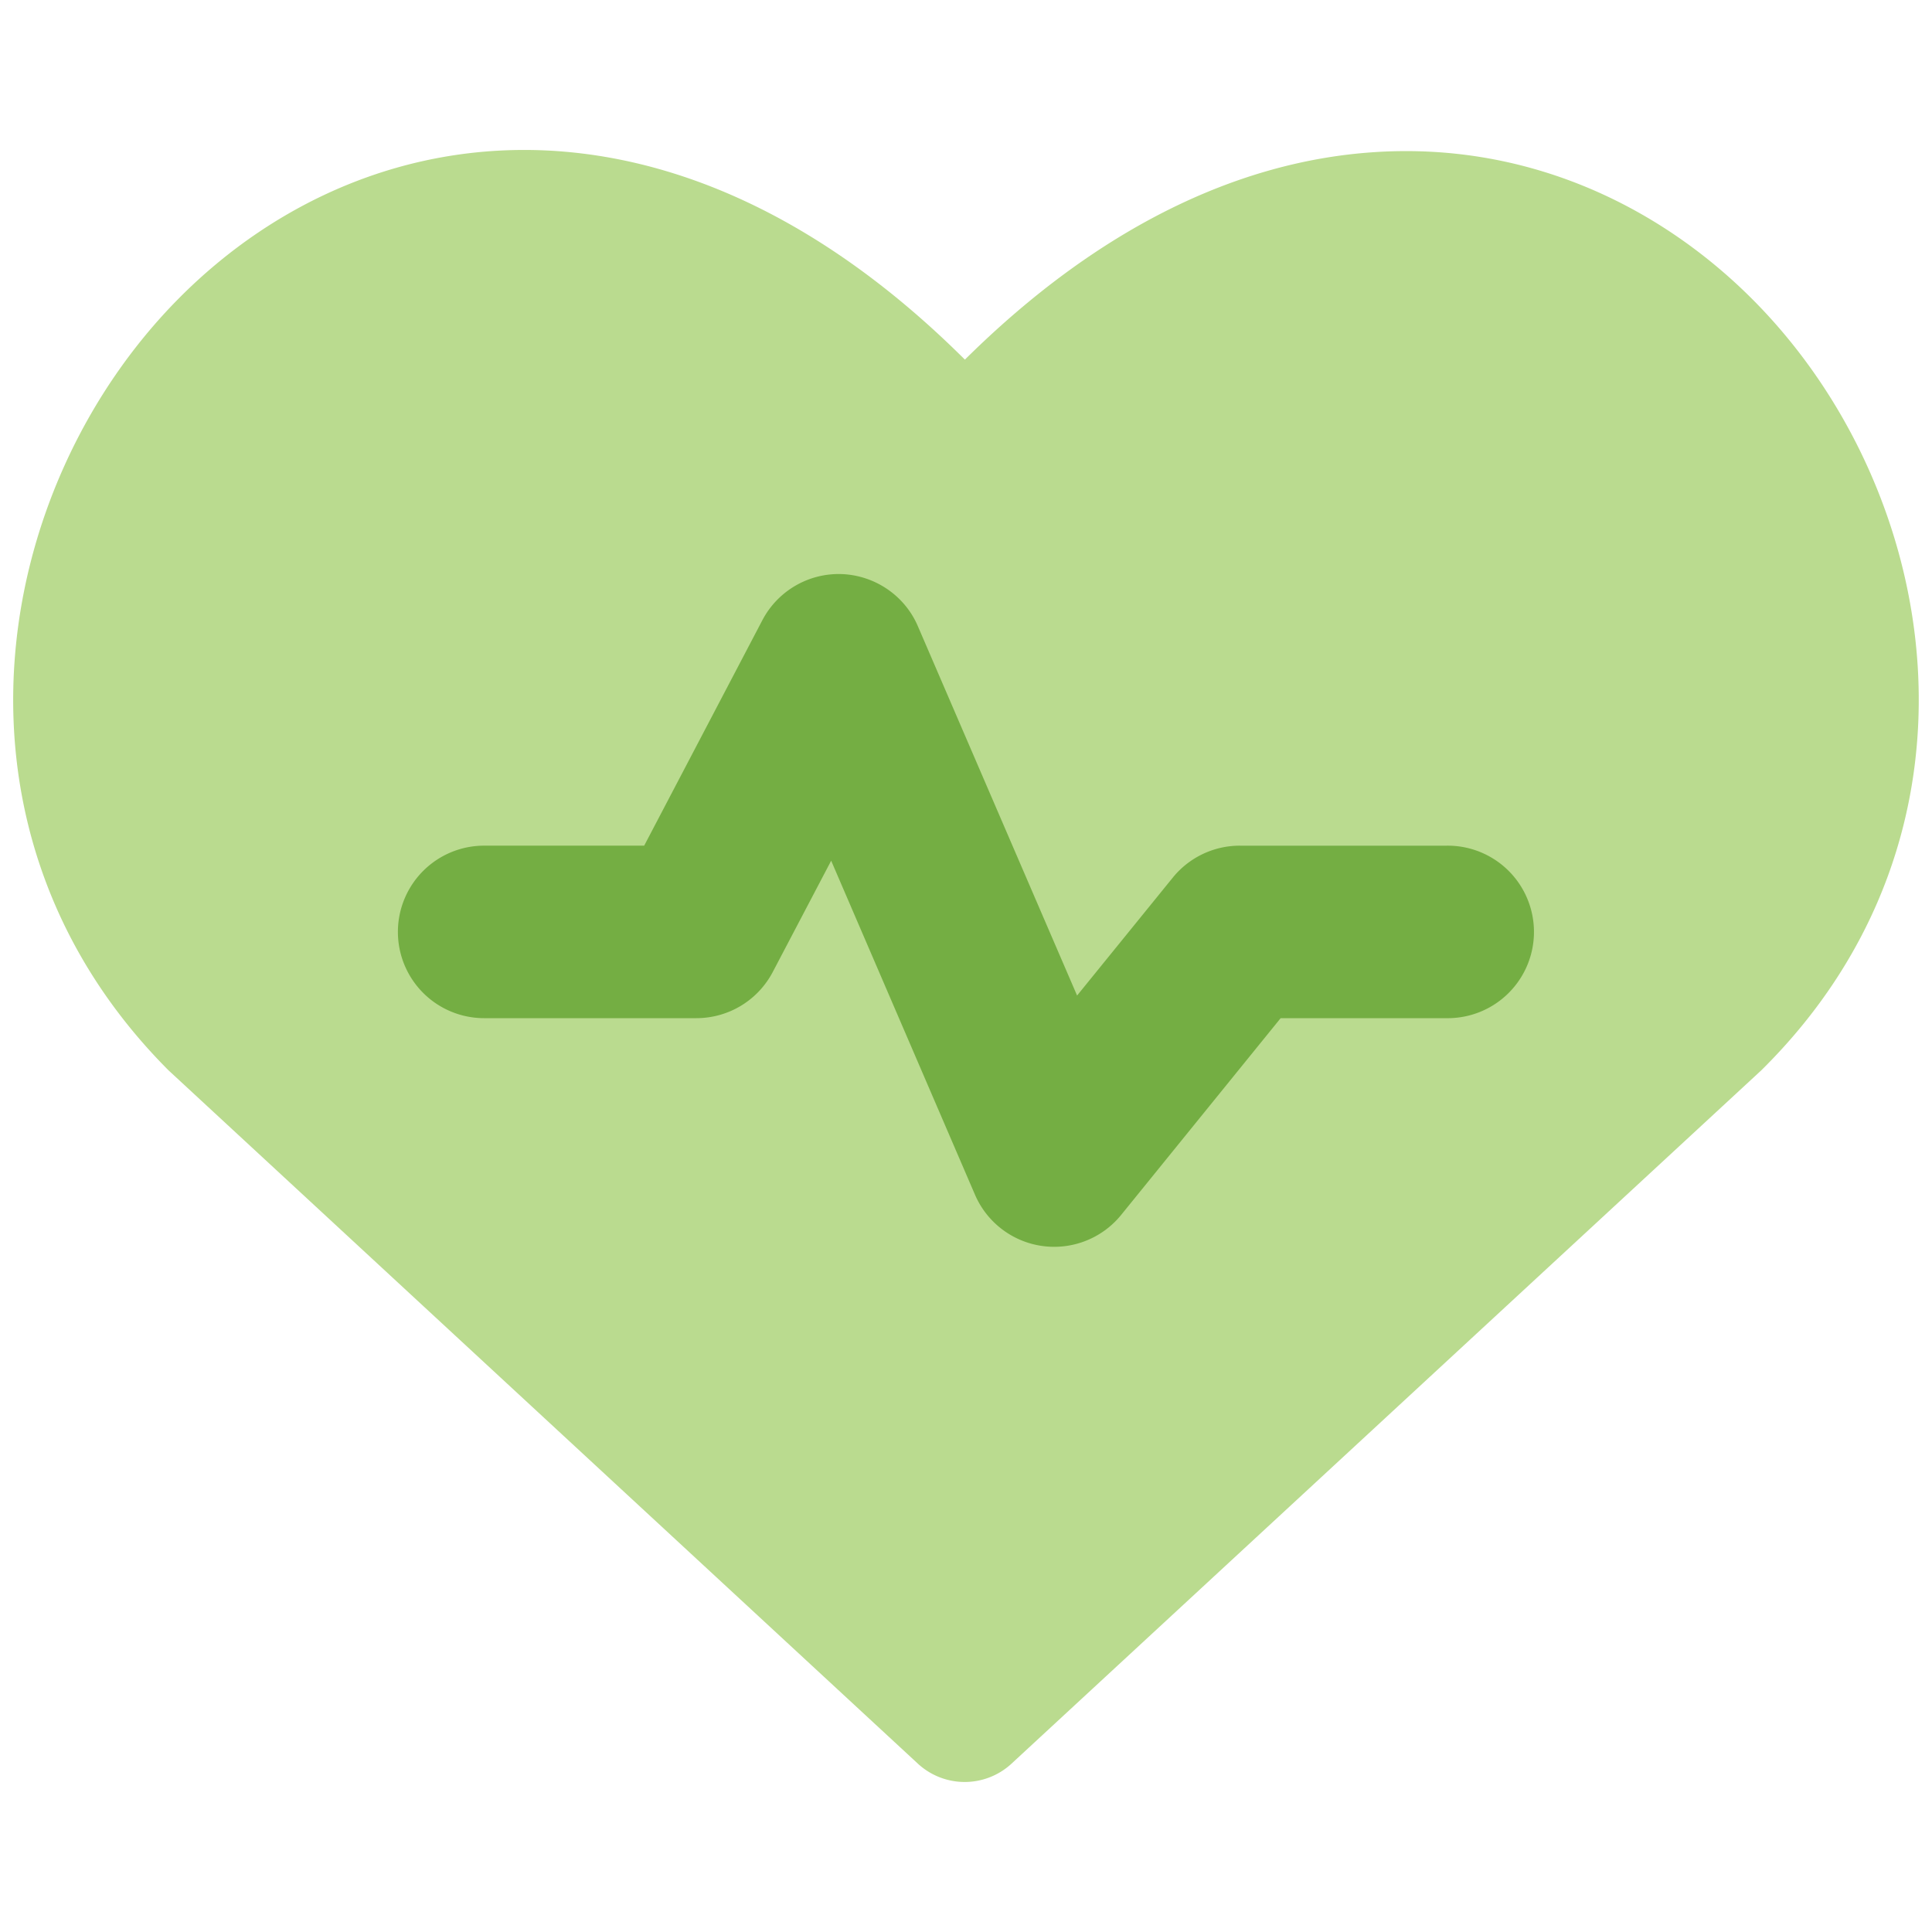
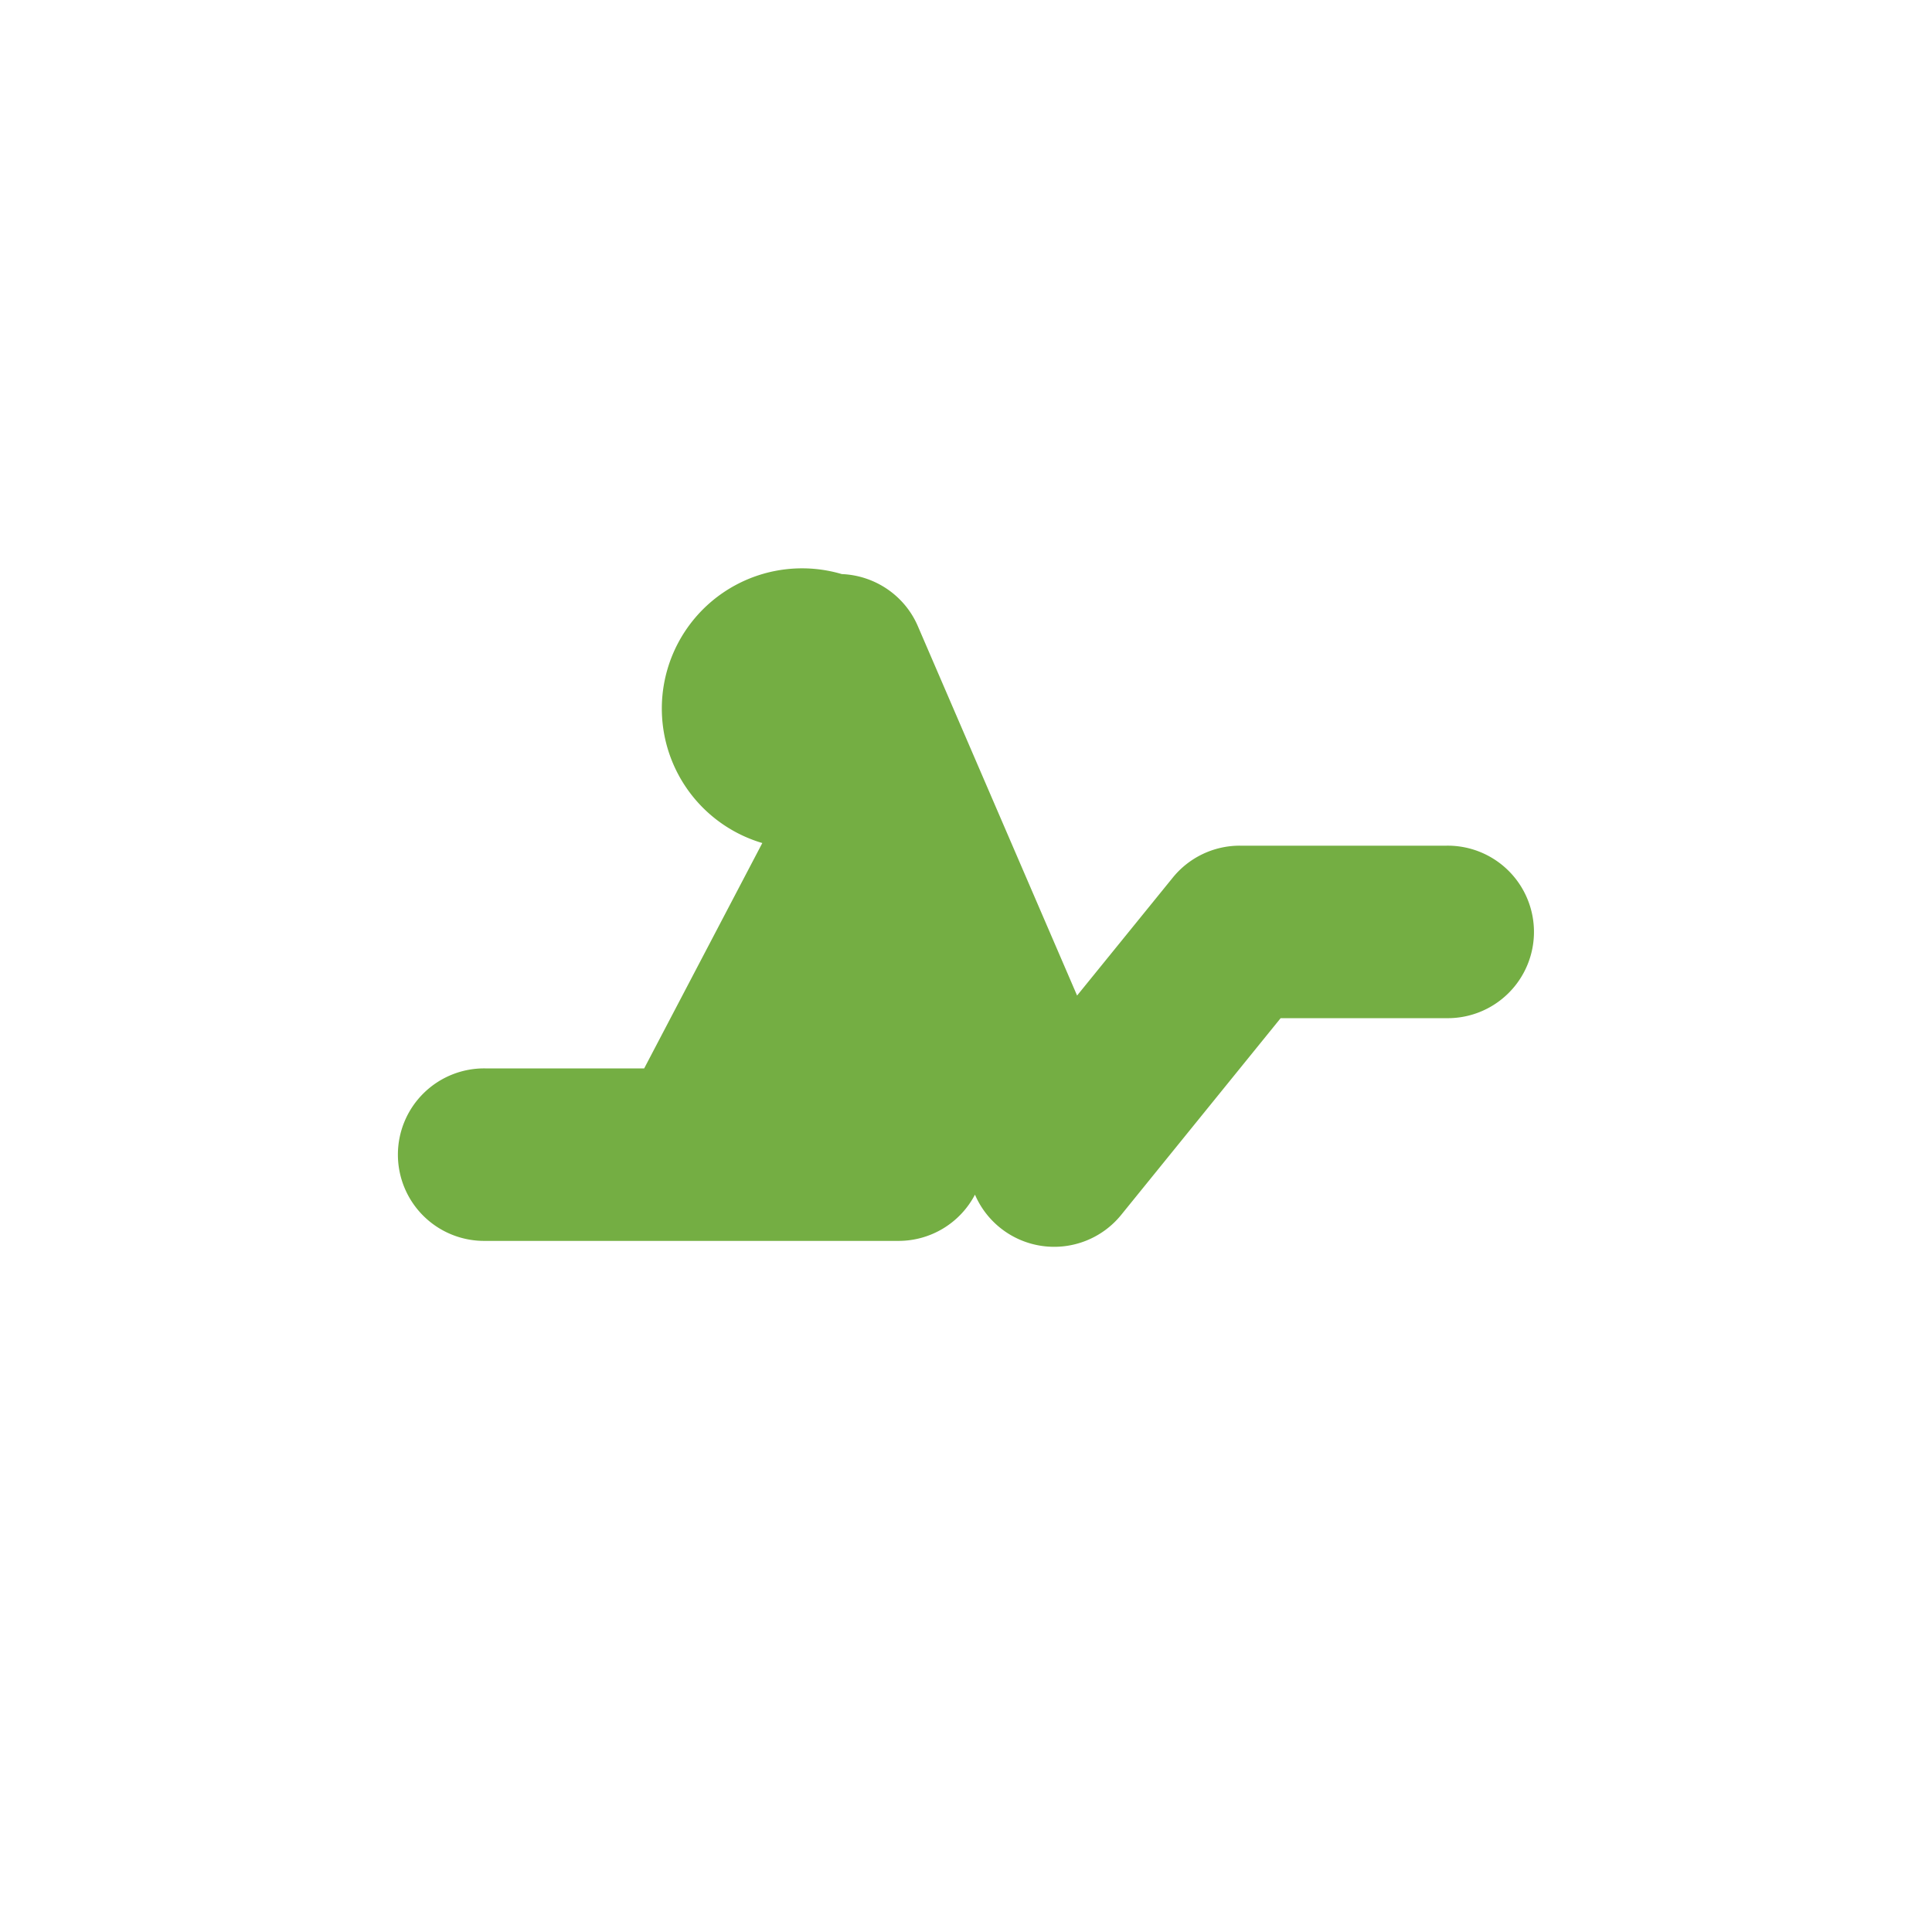
<svg xmlns="http://www.w3.org/2000/svg" fill="none" viewBox="0 0 200 200" id="Heart-Rate-Pulse-Graph--Streamline-Core.svg" height="200" width="200">
  <desc>Heart Rate Pulse Graph Streamline Icon: https://streamlinehq.com</desc>
  <g id="heart-rate-pulse-graph">
-     <path id="Union" fill="#badb8f" fill-rule="evenodd" d="M57.886 15.657c13.814 1.029 28.214 7.843 42 21.571 13.814 -13.686 28.229 -20.471 42.086 -21.457 15.657 -1.129 29.5 5.229 39.486 15.257 19.629 19.714 25.614 55.357 0.857 79.786l-0.171 0.157 -77.429 71.6a7.143 7.143 0 0 1 -9.7 0L17.629 110.971a6.971 6.971 0 0 1 -0.214 -0.2c-24.429 -24.529 -18.457 -60.171 1.1 -79.886 9.943 -10.029 23.743 -16.371 39.371 -15.229Z" clip-rule="evenodd" stroke-width="1" />
-     <path id="vector 2105 (stroke)" fill="#74ae43" fill-rule="evenodd" d="M87.157 59.429c3.429 0.143 6.5 2.229 7.857 5.386l16.486 38.243 9.9 -12.2a8.929 8.929 0 0 1 6.943 -3.314h21.429a8.929 8.929 0 1 1 0 17.857H132.571L116.071 125.757a8.929 8.929 0 0 1 -15.143 -2.086l-14.886 -34.571 -6.043 11.514a8.929 8.929 0 0 1 -7.914 4.786H50.214a8.929 8.929 0 1 1 0 -17.857h16.471l12.229 -23.329A8.929 8.929 0 0 1 87.143 59.429Z" clip-rule="evenodd" stroke-width="1" />
+     <path id="vector 2105 (stroke)" fill="#74ae43" fill-rule="evenodd" d="M87.157 59.429c3.429 0.143 6.5 2.229 7.857 5.386l16.486 38.243 9.9 -12.2a8.929 8.929 0 0 1 6.943 -3.314h21.429a8.929 8.929 0 1 1 0 17.857H132.571L116.071 125.757a8.929 8.929 0 0 1 -15.143 -2.086a8.929 8.929 0 0 1 -7.914 4.786H50.214a8.929 8.929 0 1 1 0 -17.857h16.471l12.229 -23.329A8.929 8.929 0 0 1 87.143 59.429Z" clip-rule="evenodd" stroke-width="1" />
  </g>
</svg>